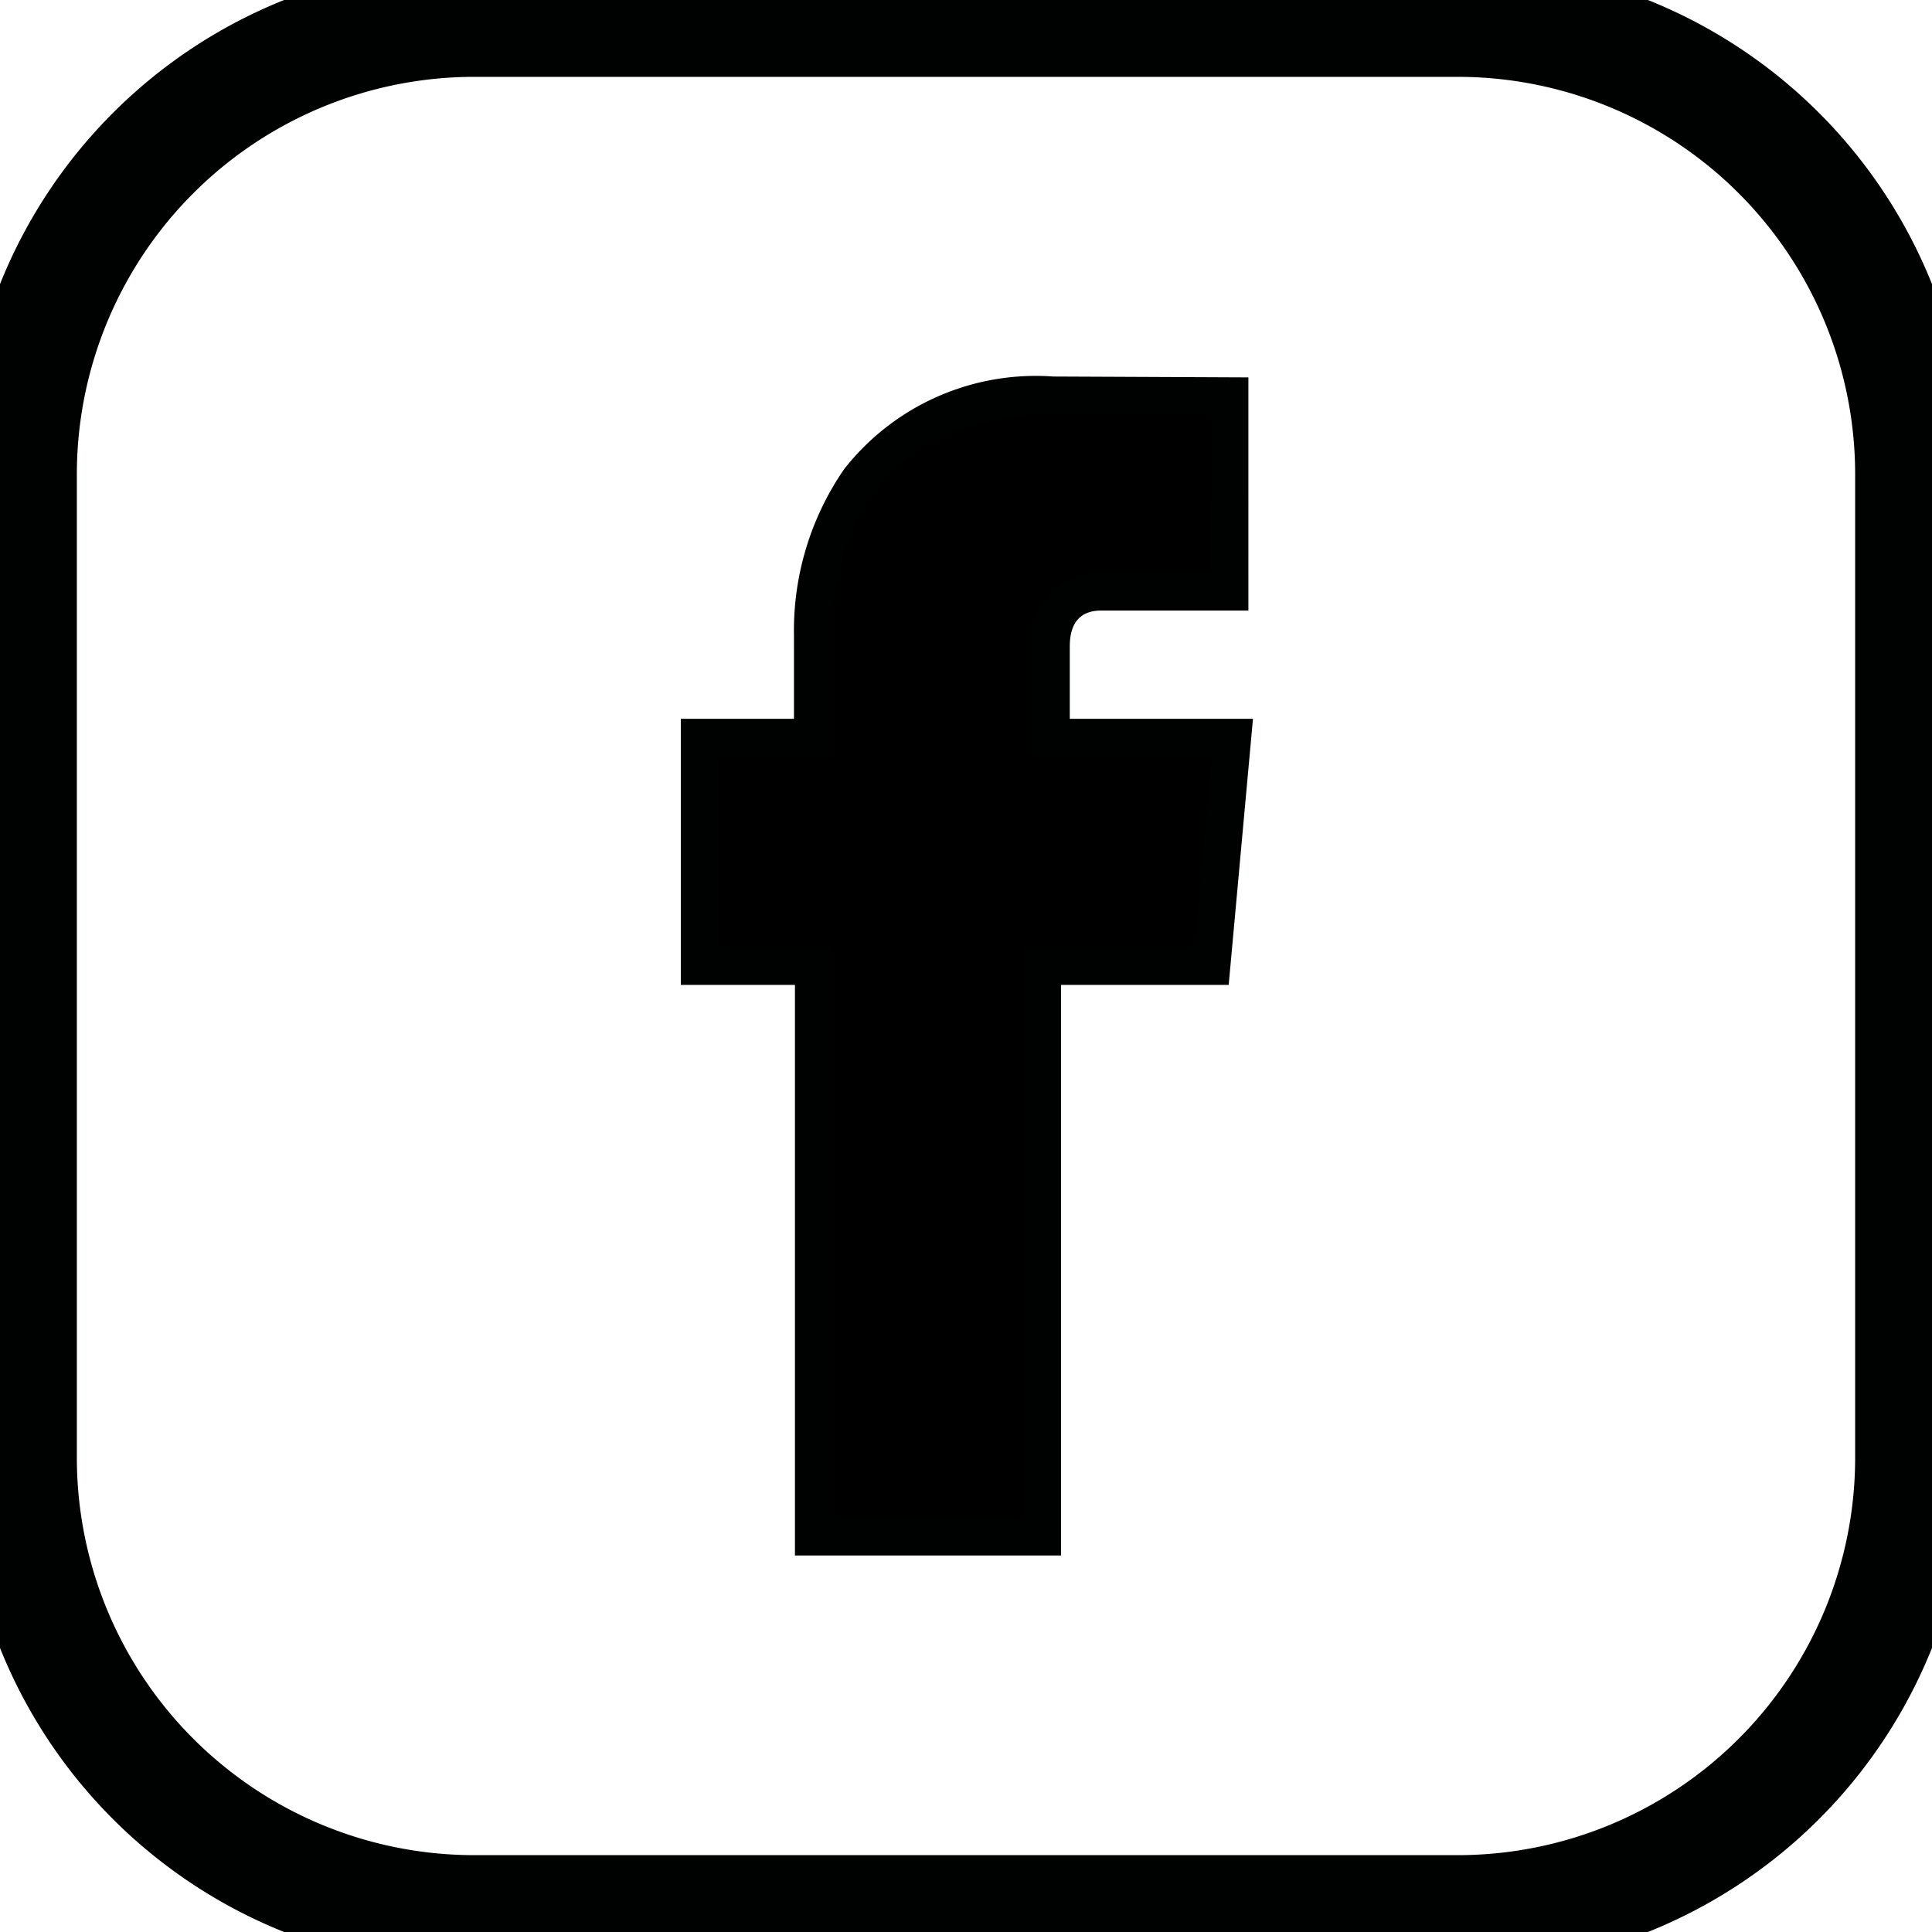
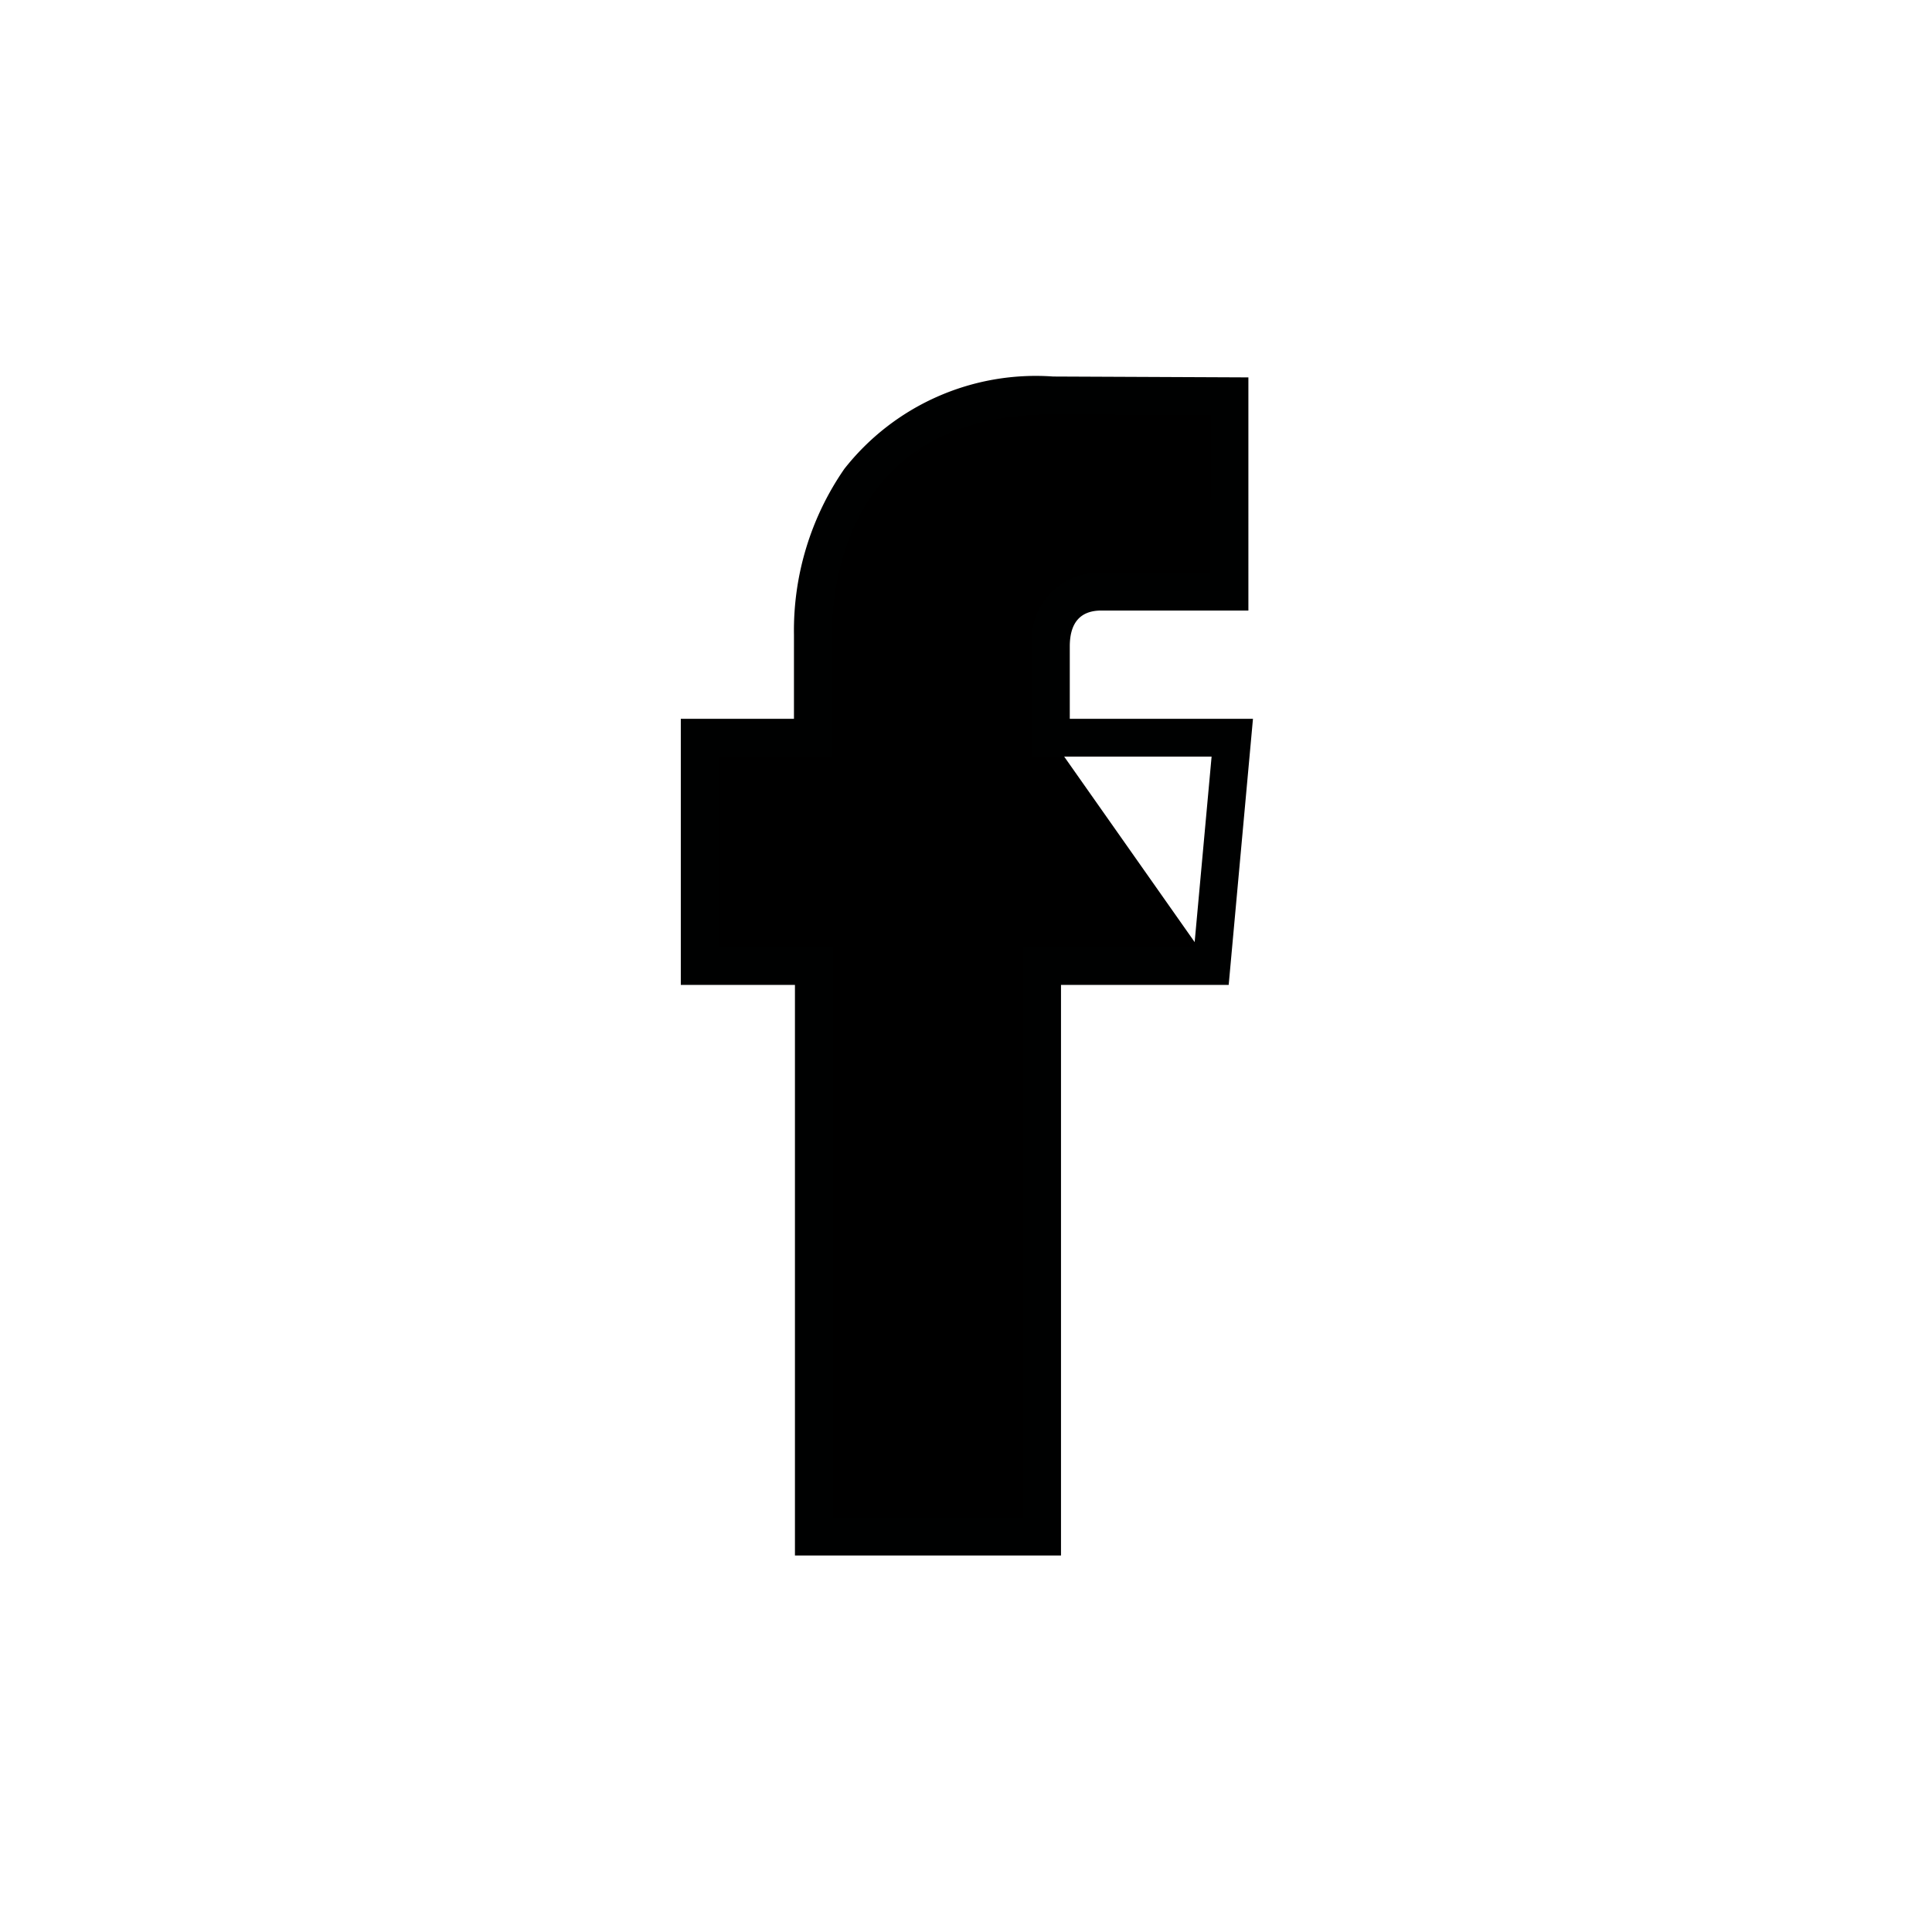
<svg xmlns="http://www.w3.org/2000/svg" id="Group_38" data-name="Group 38" width="51.086" height="51.086" viewBox="0 0 51.086 51.086">
  <defs>
    <clipPath id="clip-path">
      <path id="Path_559" data-name="Path 559" d="M0,0H51.086V51.086H0Z" fill="none" stroke="#000101" stroke-width="1" />
    </clipPath>
  </defs>
  <g id="Mask_Group_1" data-name="Mask Group 1" clip-path="url(#clip-path)">
-     <path id="Rectangle_34" data-name="Rectangle 34" d="M12-1.5H38.022A13.5,13.5,0,0,1,51.522,12V38.022a13.5,13.5,0,0,1-13.5,13.5H12a13.5,13.5,0,0,1-13.5-13.5V12A13.5,13.5,0,0,1,12-1.5ZM38.022,48.522a10.512,10.512,0,0,0,10.5-10.5V12a10.512,10.512,0,0,0-10.5-10.5H12A10.512,10.512,0,0,0,1.5,12V38.022A10.512,10.512,0,0,0,12,48.522Z" transform="translate(0.532 0.532)" fill="#000101" />
-     <path id="Path_552" data-name="Path 552" d="M61.439,38.523V36.11a1.278,1.278,0,0,1,1.334-1.45h3.387V29.493L61.5,29.472c-5.176,0-6.351,3.856-6.351,6.325v2.726H52.153v6.036h3.018V59.647h6.035V44.559h4.479l.551-6.036Z" transform="translate(-33.651 -19.016)" />
+     <path id="Path_552" data-name="Path 552" d="M61.439,38.523V36.11a1.278,1.278,0,0,1,1.334-1.45h3.387V29.493L61.5,29.472c-5.176,0-6.351,3.856-6.351,6.325v2.726H52.153v6.036h3.018V59.647h6.035V44.559h4.479Z" transform="translate(-33.651 -19.016)" />
    <path id="Path_552_-_Outline" data-name="Path 552 - Outline" d="M61.5,28.972h0l5.161.023V35.16H62.772c-.553,0-.834.32-.834.95v1.913h4.844l-.642,7.036H61.706V60.147H54.671V45.059H51.653V38.023h2.992V35.8a7.515,7.515,0,0,1,1.332-4.386A6.44,6.44,0,0,1,61.5,28.972Zm4.163,1.018-4.165-.018c-5.427,0-5.849,4.459-5.849,5.825v3.226H52.653v5.036h3.018V59.147h5.035V44.059h4.522l.46-5.036H60.939V36.11a1.774,1.774,0,0,1,1.834-1.95h2.887Z" transform="translate(-33.651 -19.016)" fill="#000101" />
  </g>
</svg>